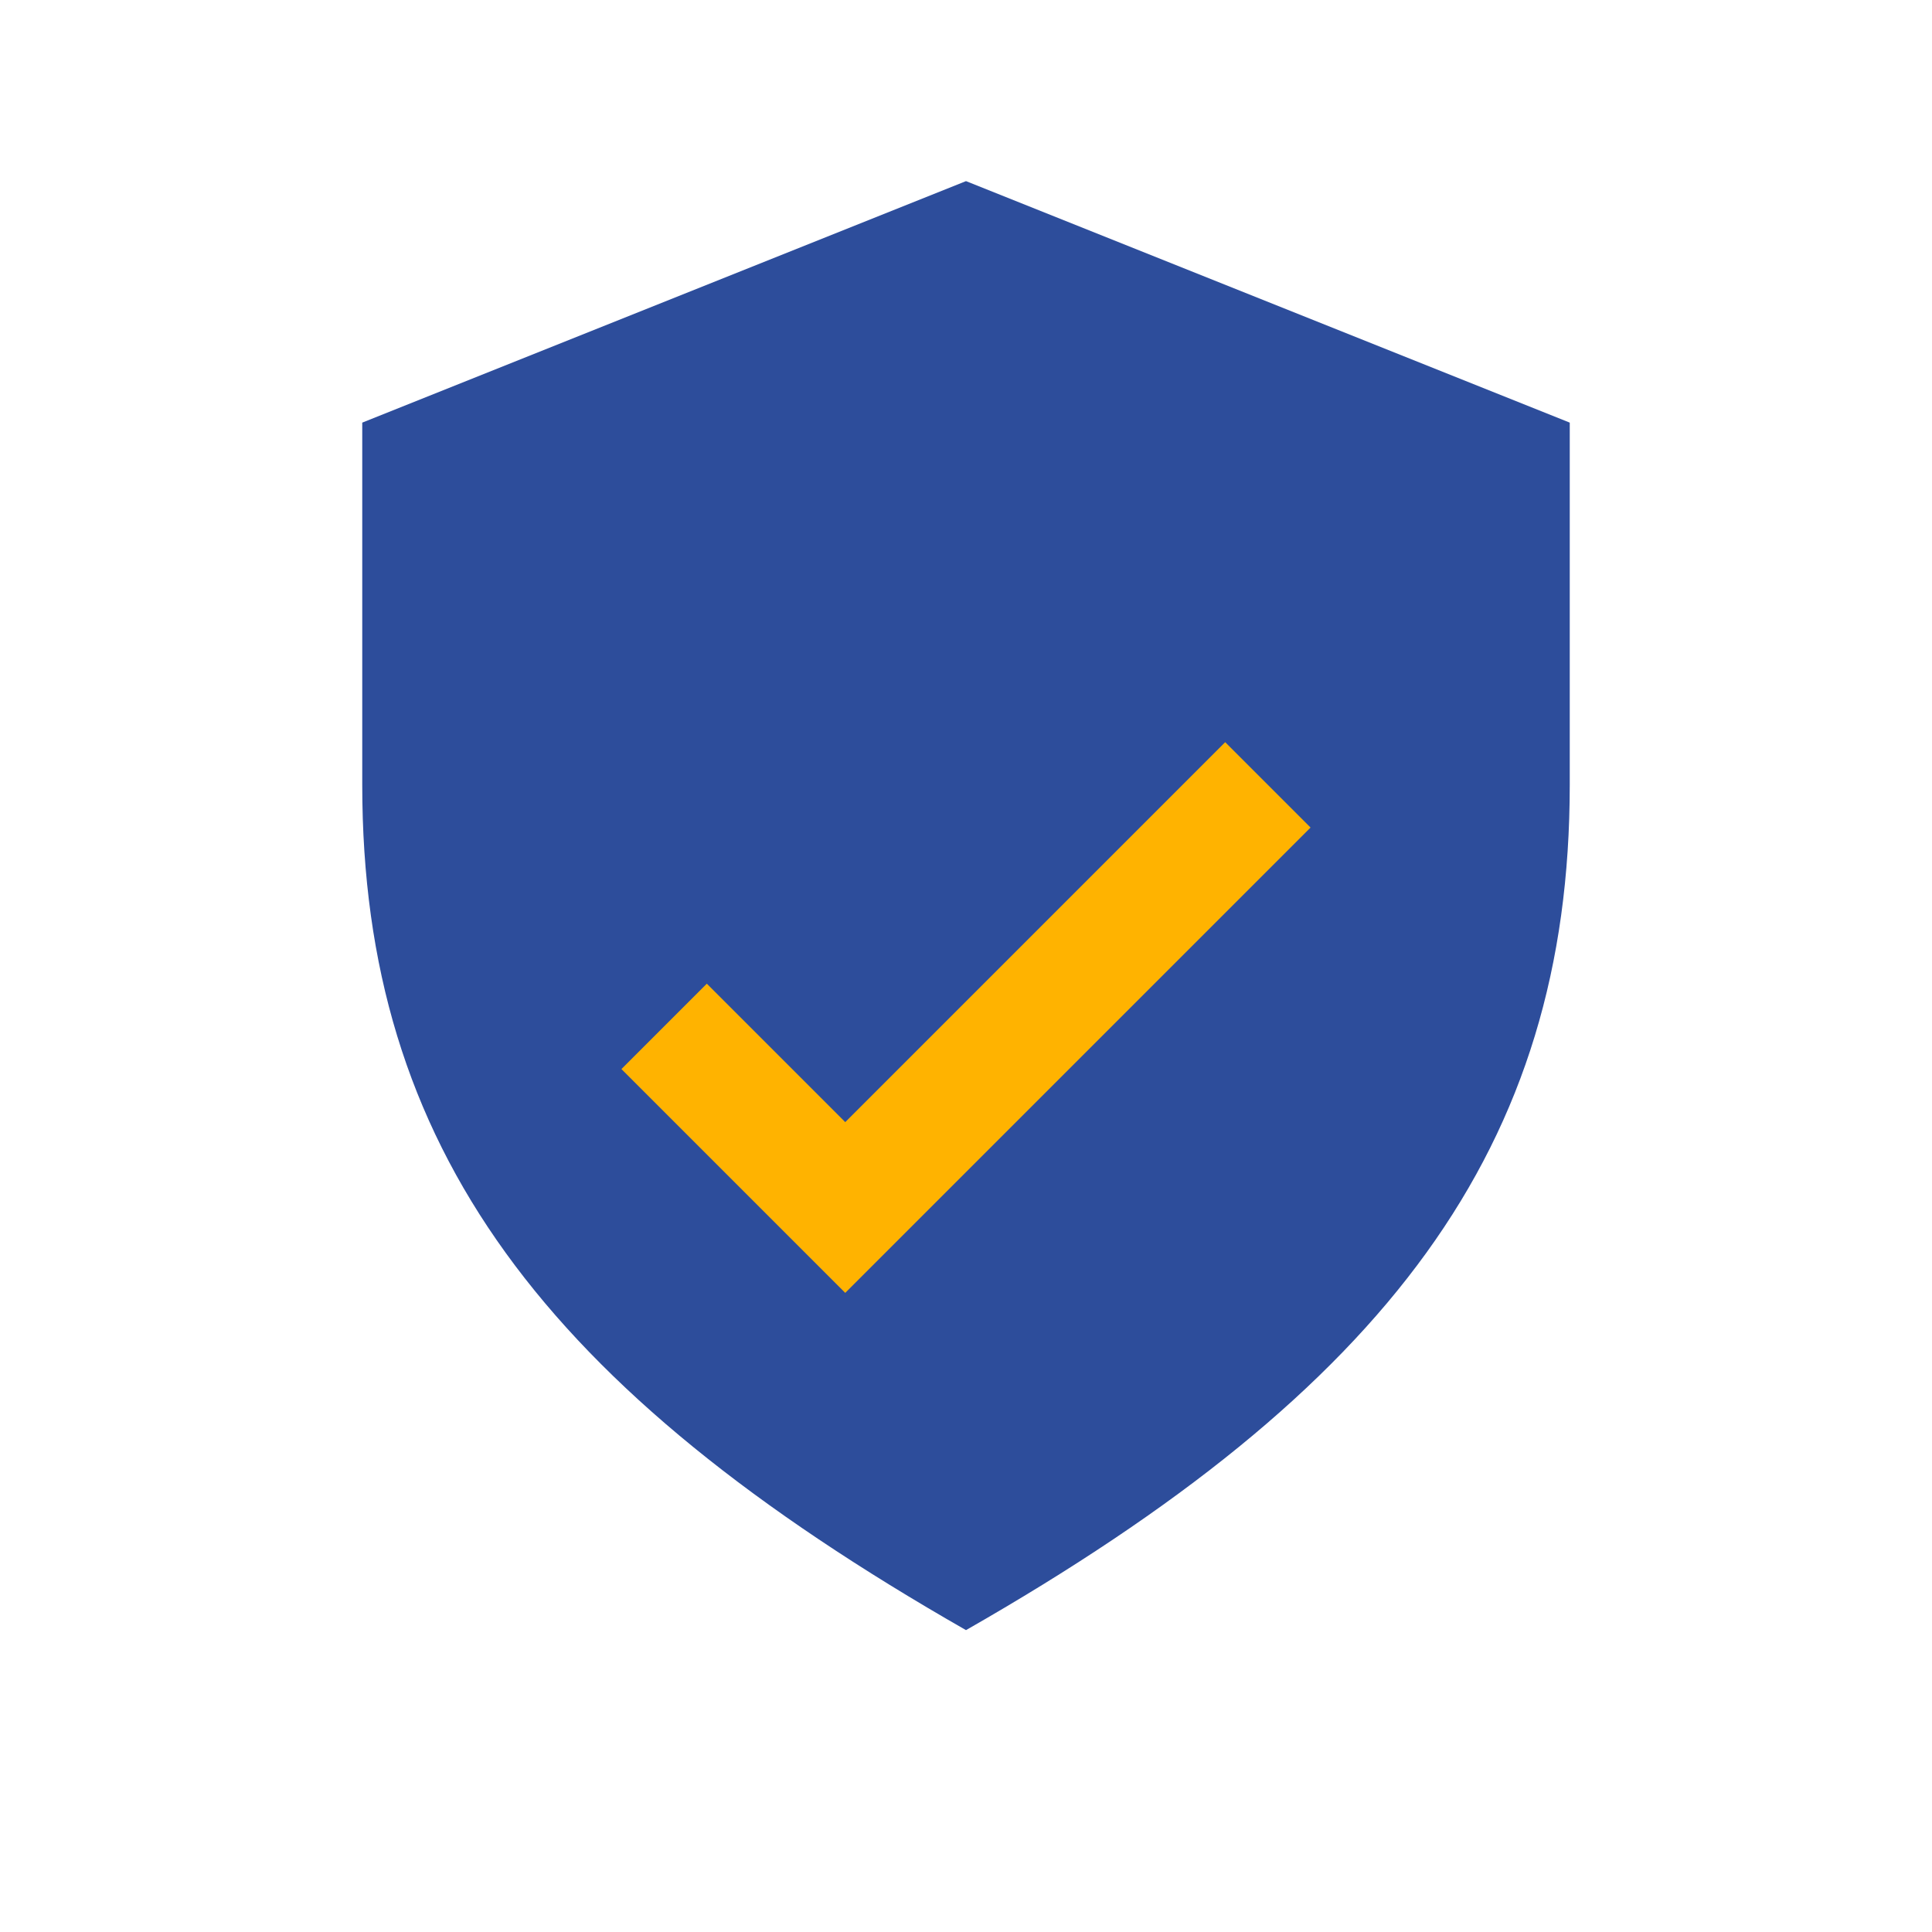
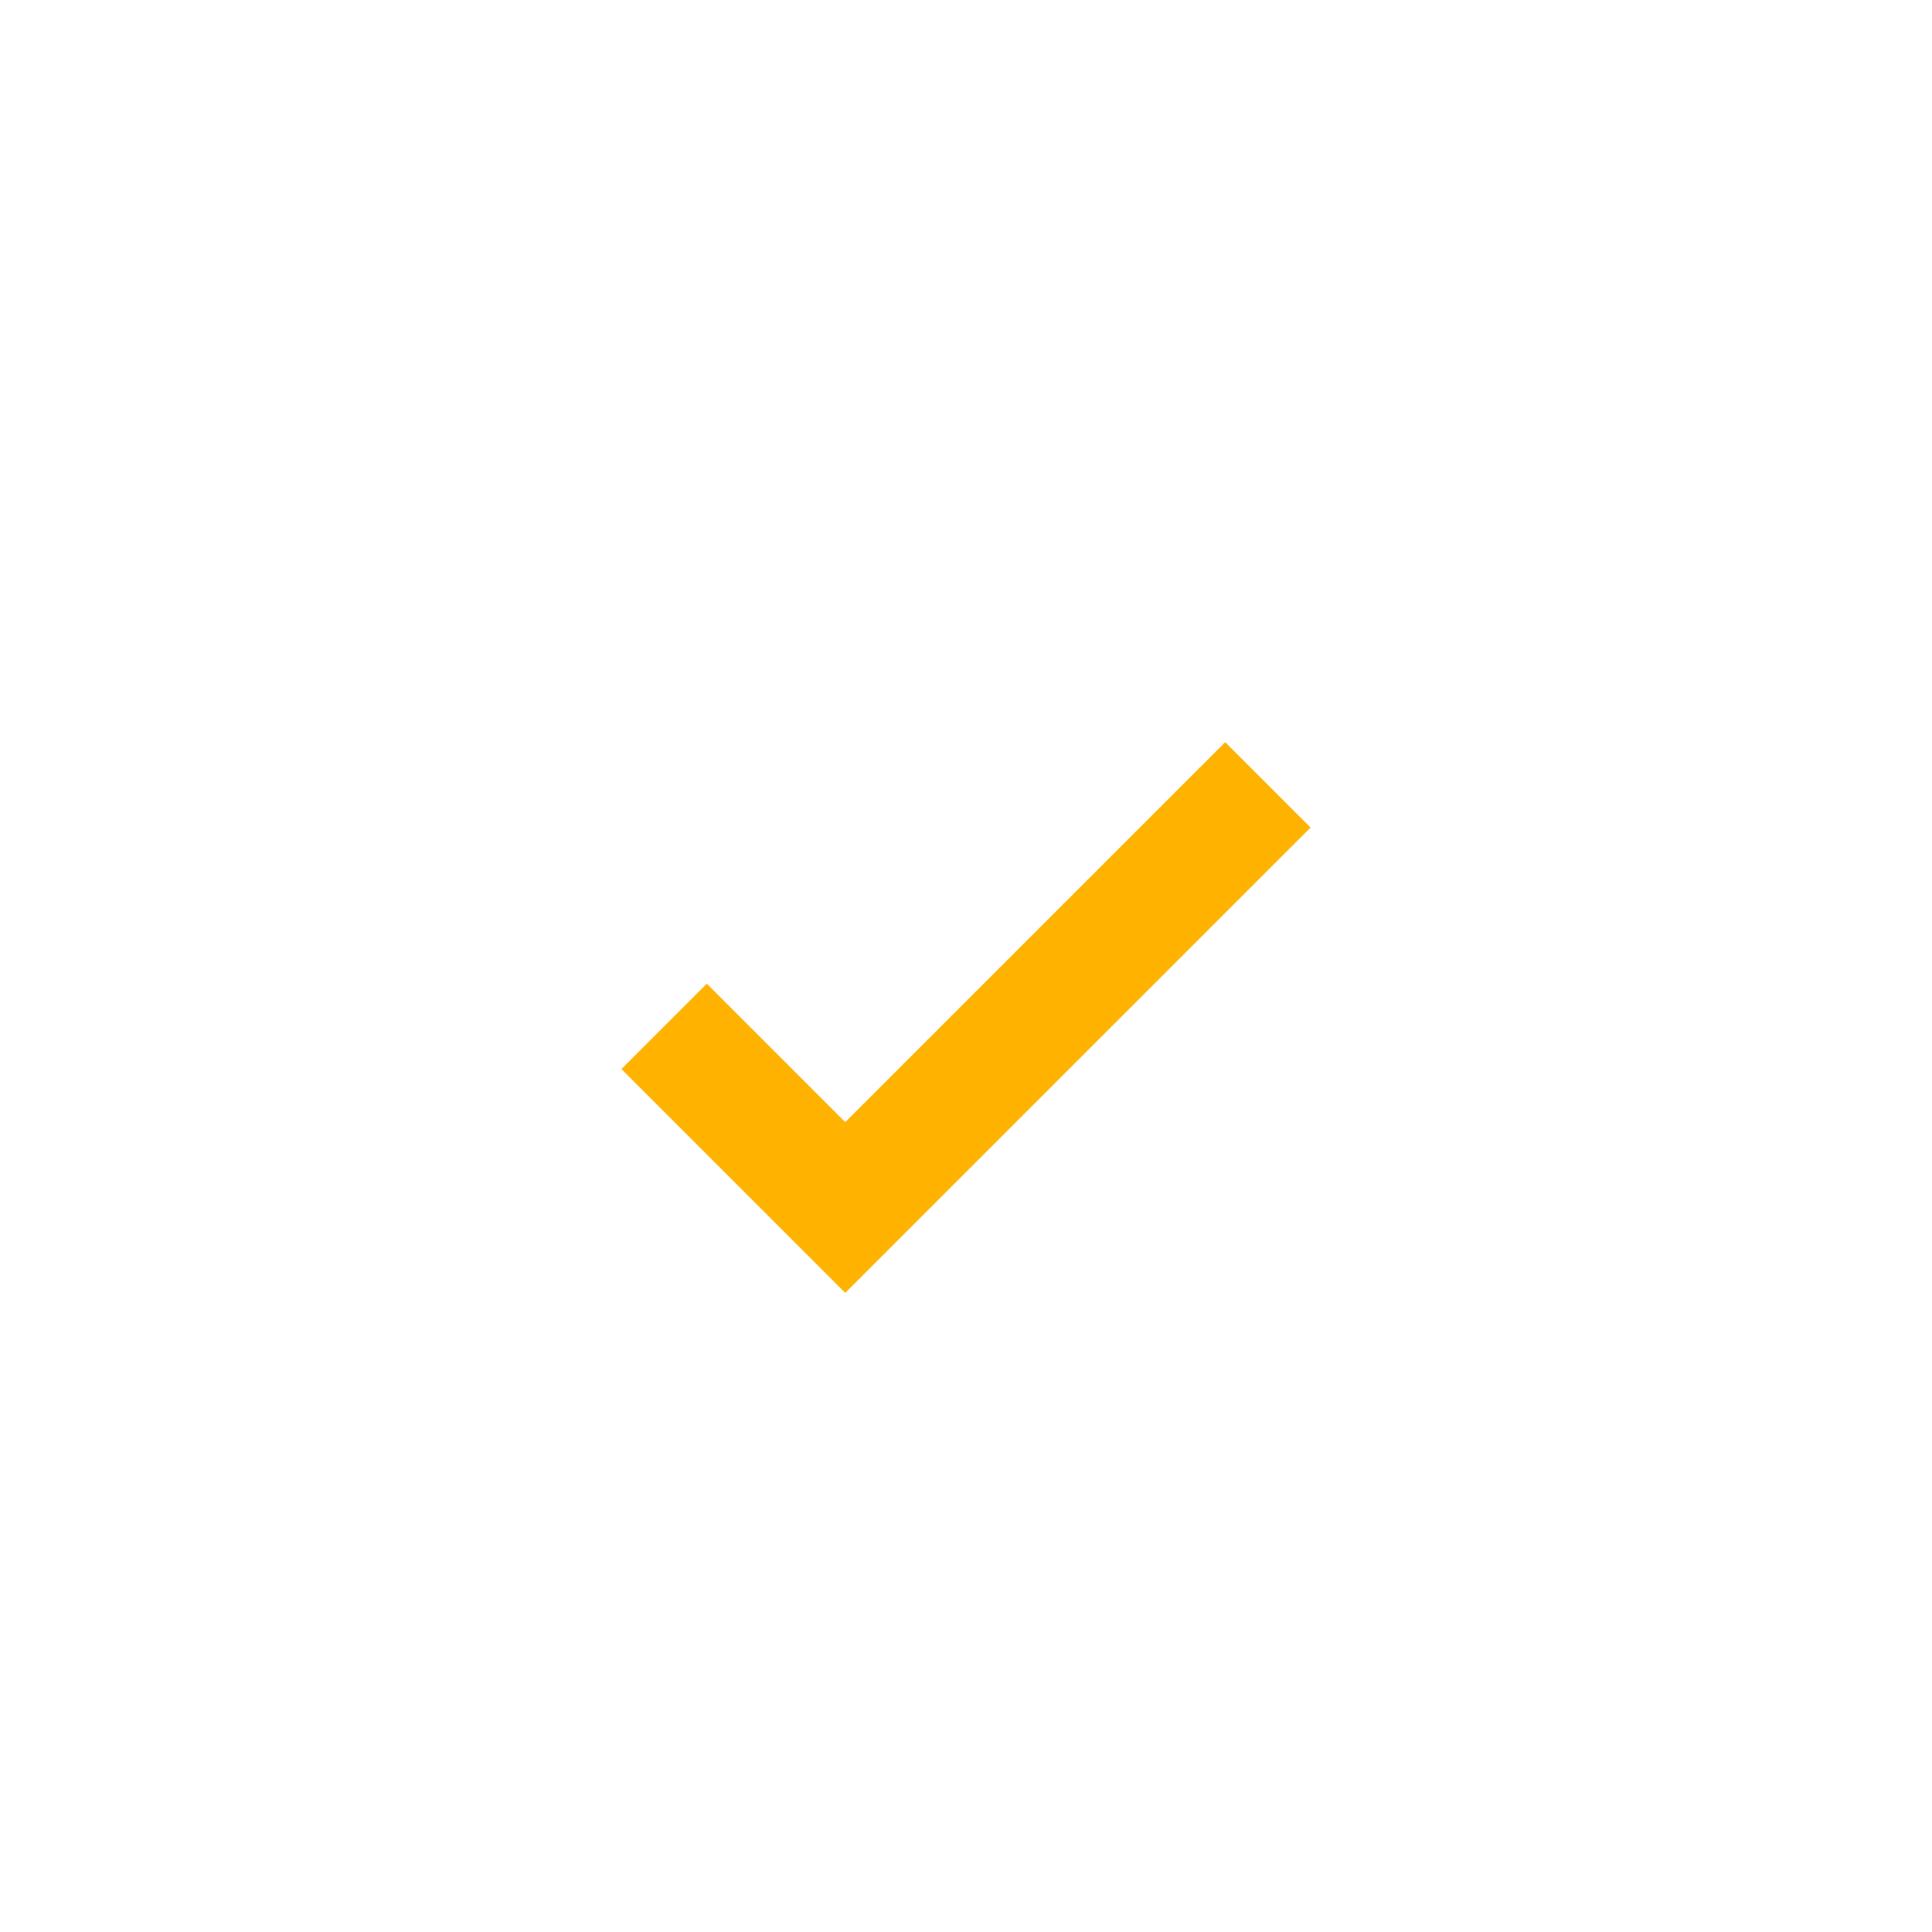
<svg xmlns="http://www.w3.org/2000/svg" width="32" height="32" viewBox="0 0 32 32">
-   <path d="M16 27c-7-4-10-8-10-14V7l10-4 10 4v6c0 6-3 10-10 14z" fill="#2D4D9B" />
  <path d="M11 17l3 3 7-7" stroke="#FFB300" stroke-width="2" fill="none" />
</svg>